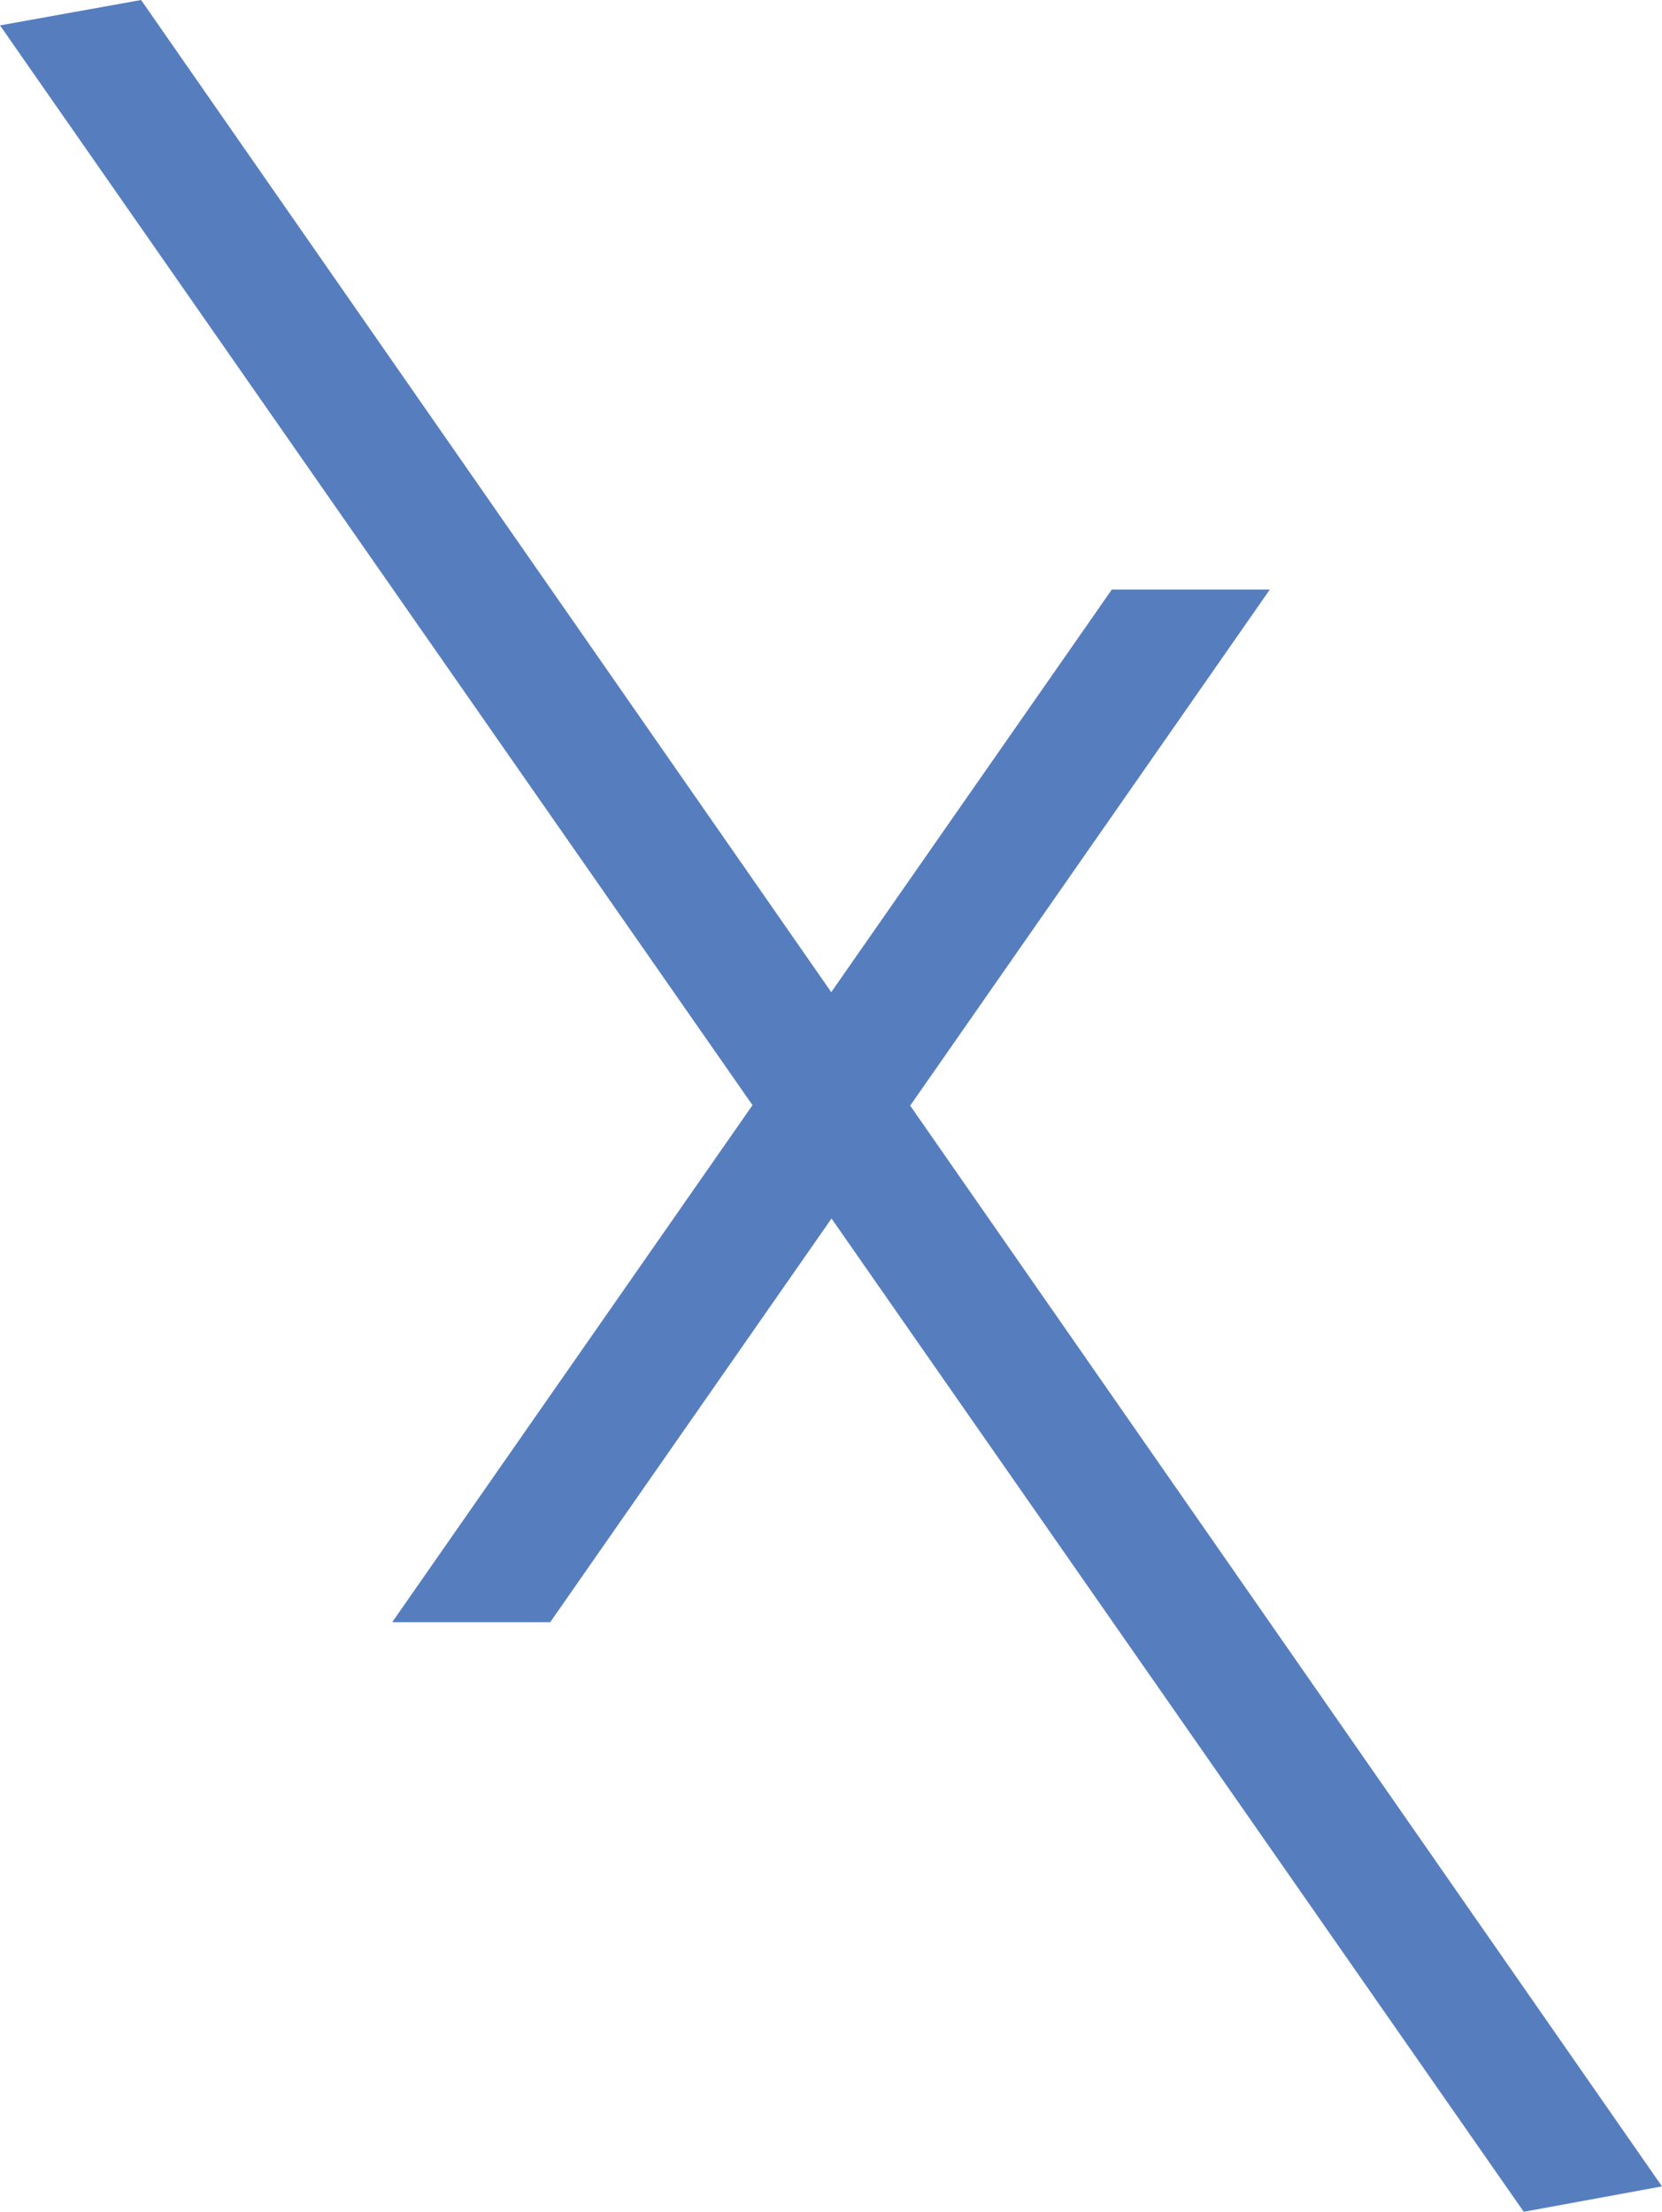
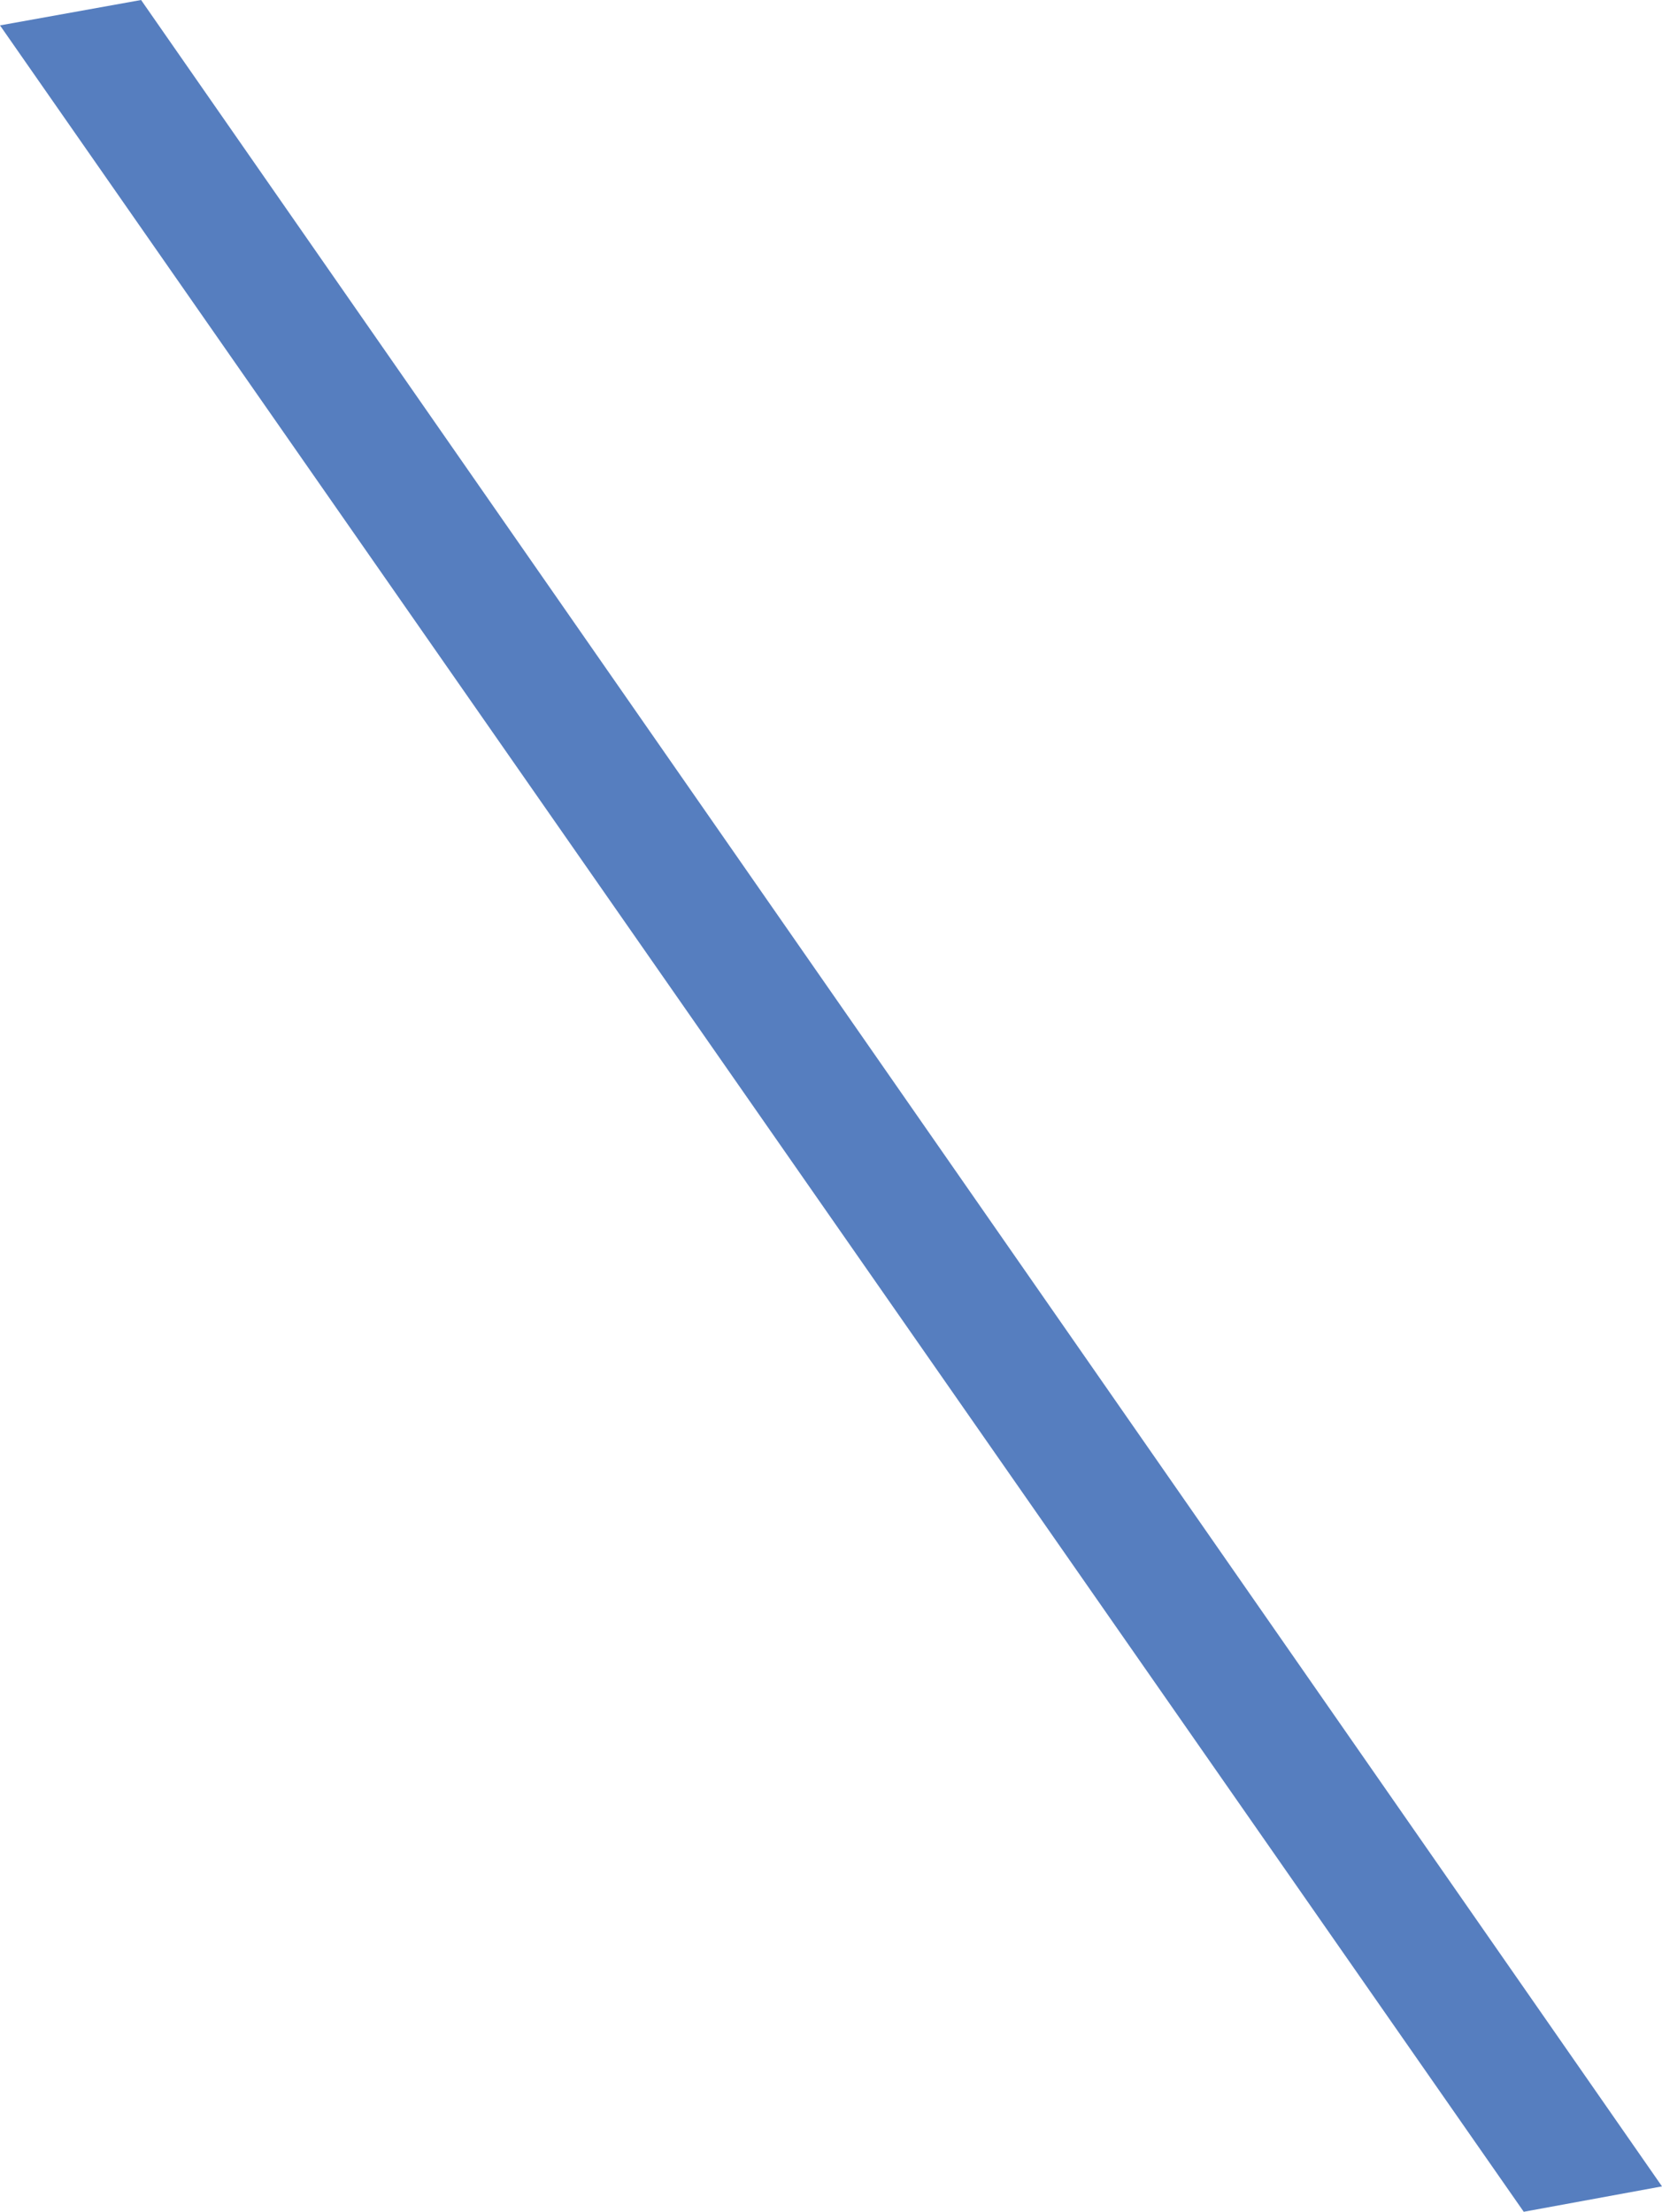
<svg xmlns="http://www.w3.org/2000/svg" data-bbox="0 0 58.9 78.4" viewBox="0 0 58.9 78.4" data-type="color">
  <g>
-     <path fill="#567ebf" d="M39.4 20.9 13.9 57.5h5.6L45 20.9h-5.6z" data-color="1" />
    <path fill="#567ebf" d="M5 0 0 .9l54 77.5 4.9-.9L5 0z" data-color="1" />
  </g>
</svg>